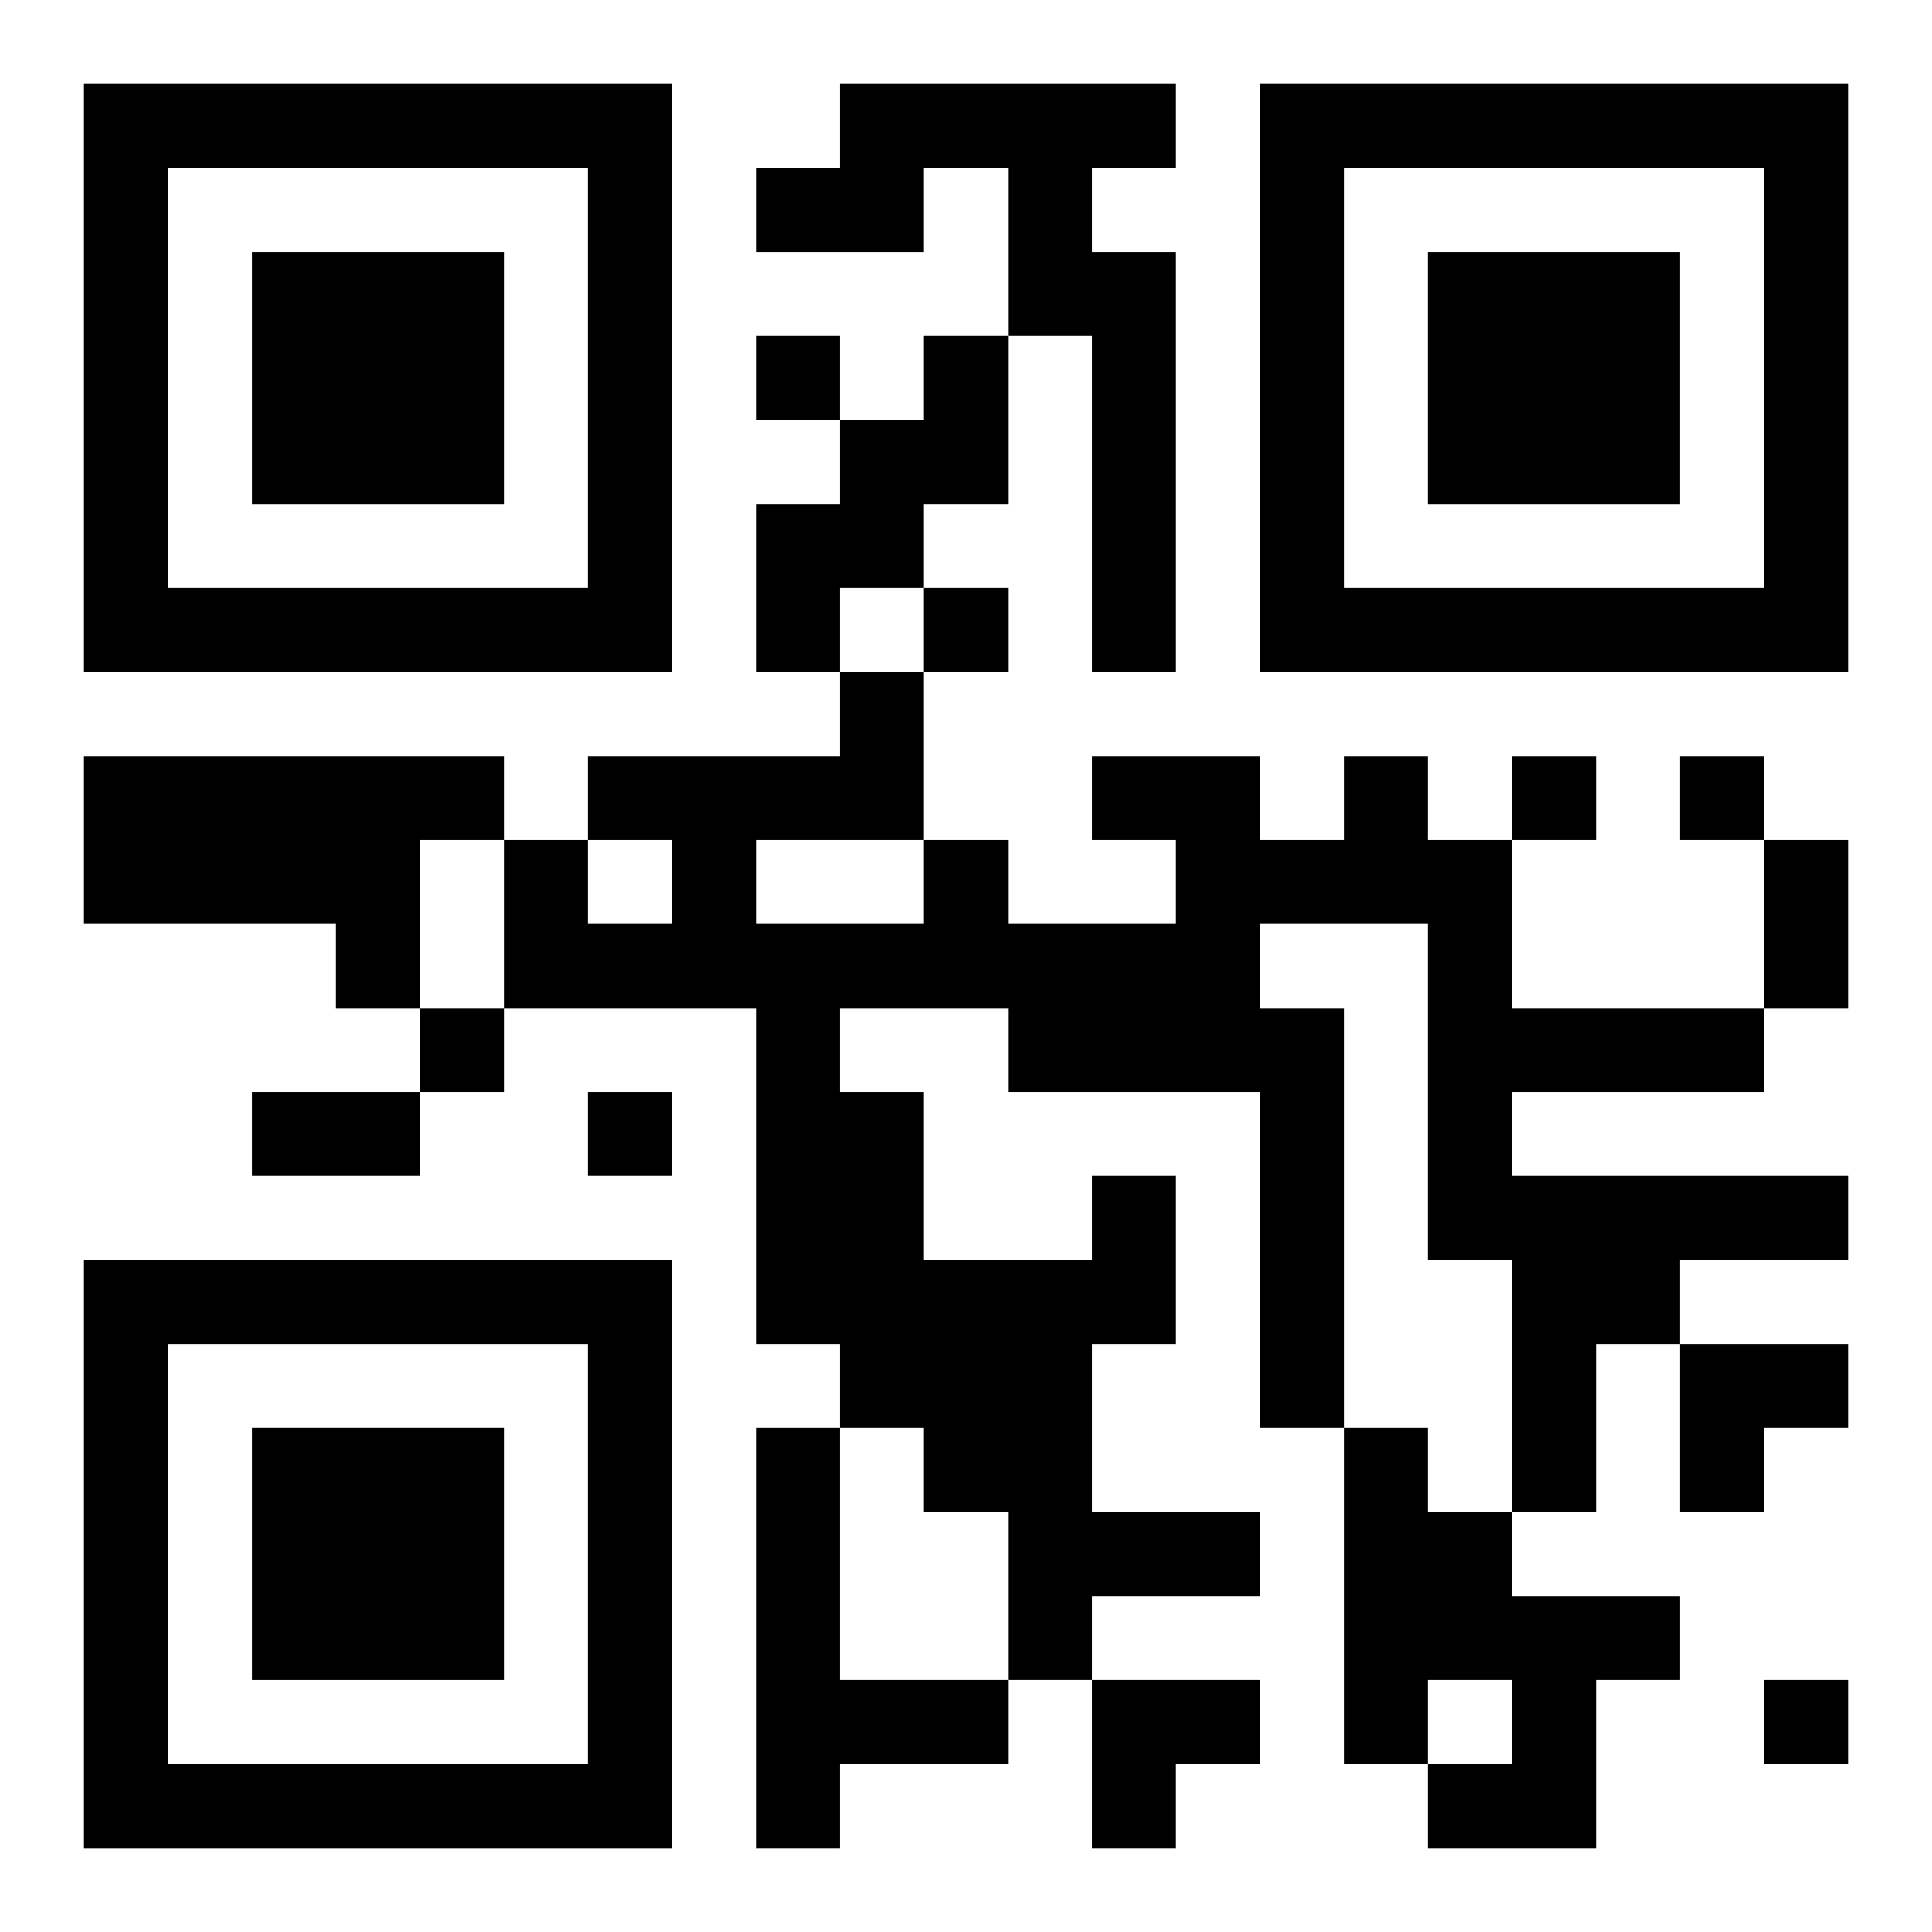
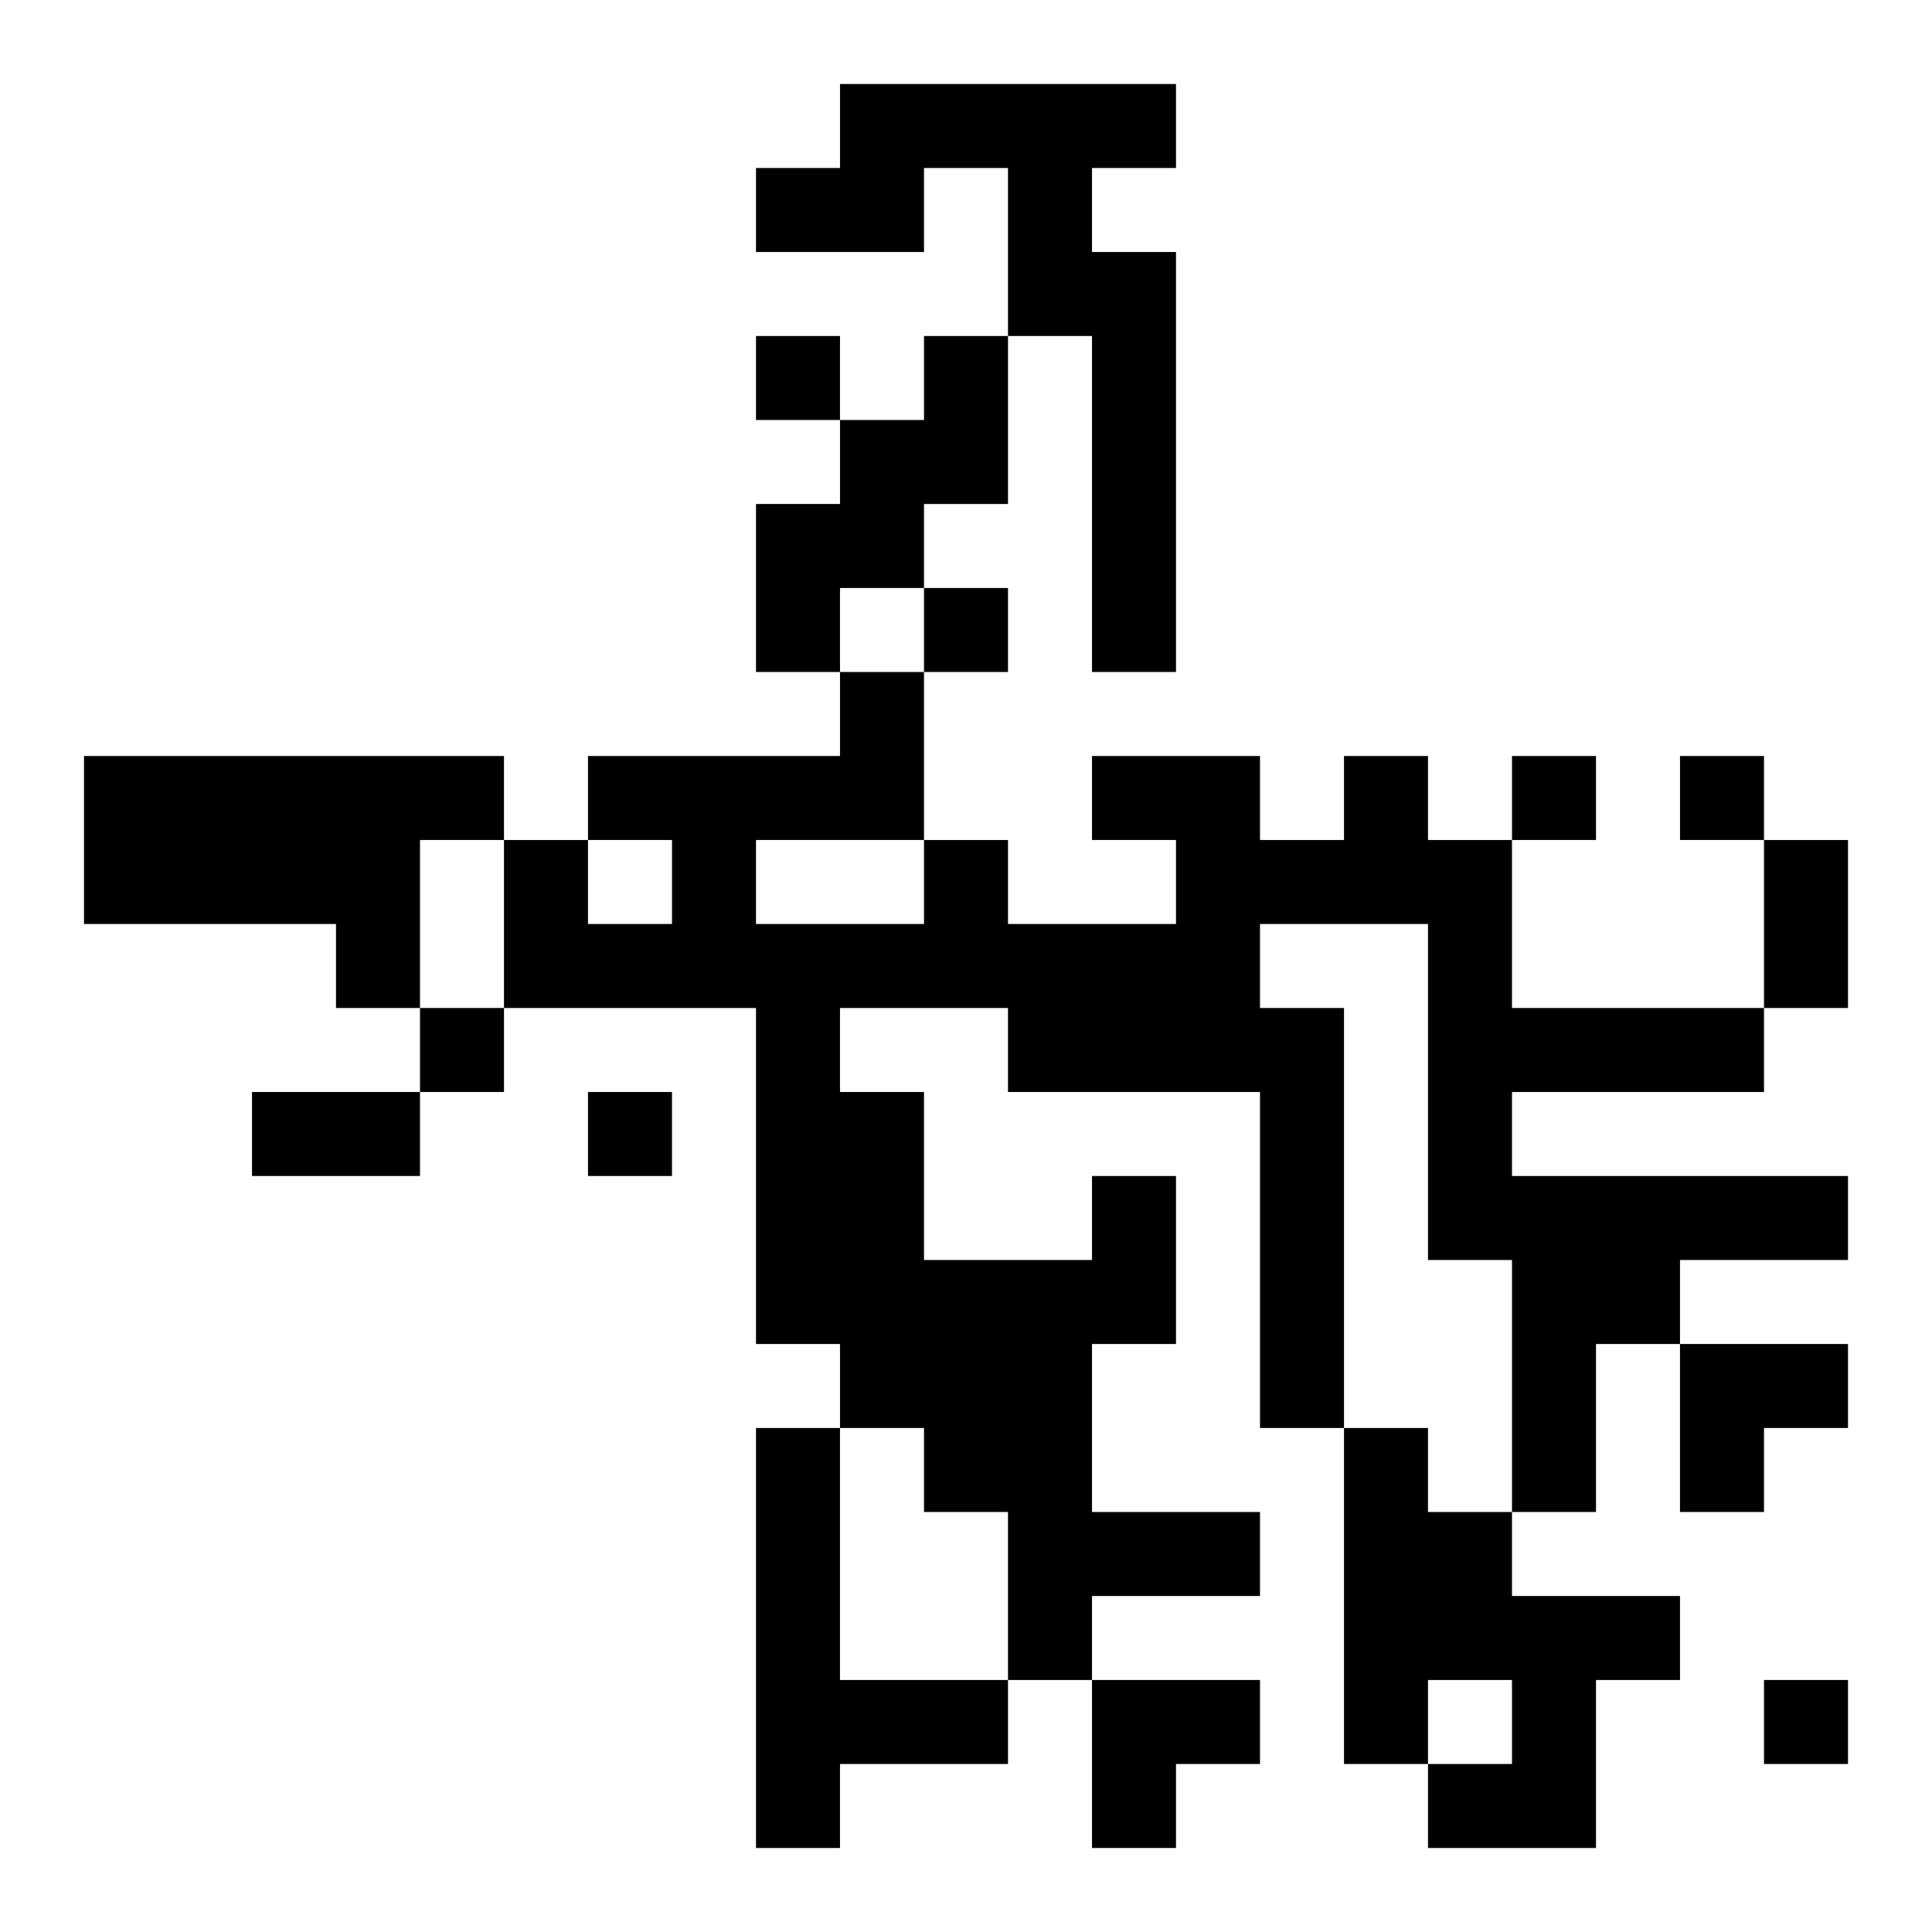
<svg xmlns="http://www.w3.org/2000/svg" xmlns:xlink="http://www.w3.org/1999/xlink" width="250" height="250" baseProfile="full" version="1.1" viewBox="-1 -1 23 23">
  <symbol id="a">
-     <path d="m0 7v7h7v-7h-7zm1 1h5v5h-5v-5zm1 1v3h3v-3h-3z" />
-   </symbol>
+     </symbol>
  <use y="-7" xlink:href="#a" />
  <use y="7" xlink:href="#a" />
  <use x="14" y="-7" xlink:href="#a" />
  <path d="m9 0h4v1h-1v1h1v5h-1v-4h-1v-2h-1v1h-2v-1h1v-1m1 3h1v2h-1v1h-1v1h-1v-2h1v-1h1v-1m-10 5h5v1h-1v2h-1v-1h-3v-2m12 5h1v2h-1v2h2v1h-2v1h-1v-2h-1v-1h-1v-1h-1v-4h-3v-2h1v1h1v-1h-1v-1h3v-1h1v2h1v1h2v-1h-1v-1h2v1h1v-1h1v1h1v2h3v1h-3v1h4v1h-2v1h-1v2h-1v-3h-1v-4h-2v1h1v5h-1v-4h-3v-1h-2v1h1v2h2v-1m-4-4v1h2v-1h-2m0 7h1v3h2v1h-2v1h-1v-5m7 0h1v1h1v1h2v1h-1v2h-2v-1h1v-1h-1v1h-1v-4m-7-13v1h1v-1h-1m2 3v1h1v-1h-1m7 2v1h1v-1h-1m2 0v1h1v-1h-1m-15 3v1h1v-1h-1m2 1v1h1v-1h-1m14 7v1h1v-1h-1m0-10h1v2h-1v-2m-18 3h2v1h-2v-1m17 3h2v1h-1v1h-1zm-7 4h2v1h-1v1h-1z" />
</svg>